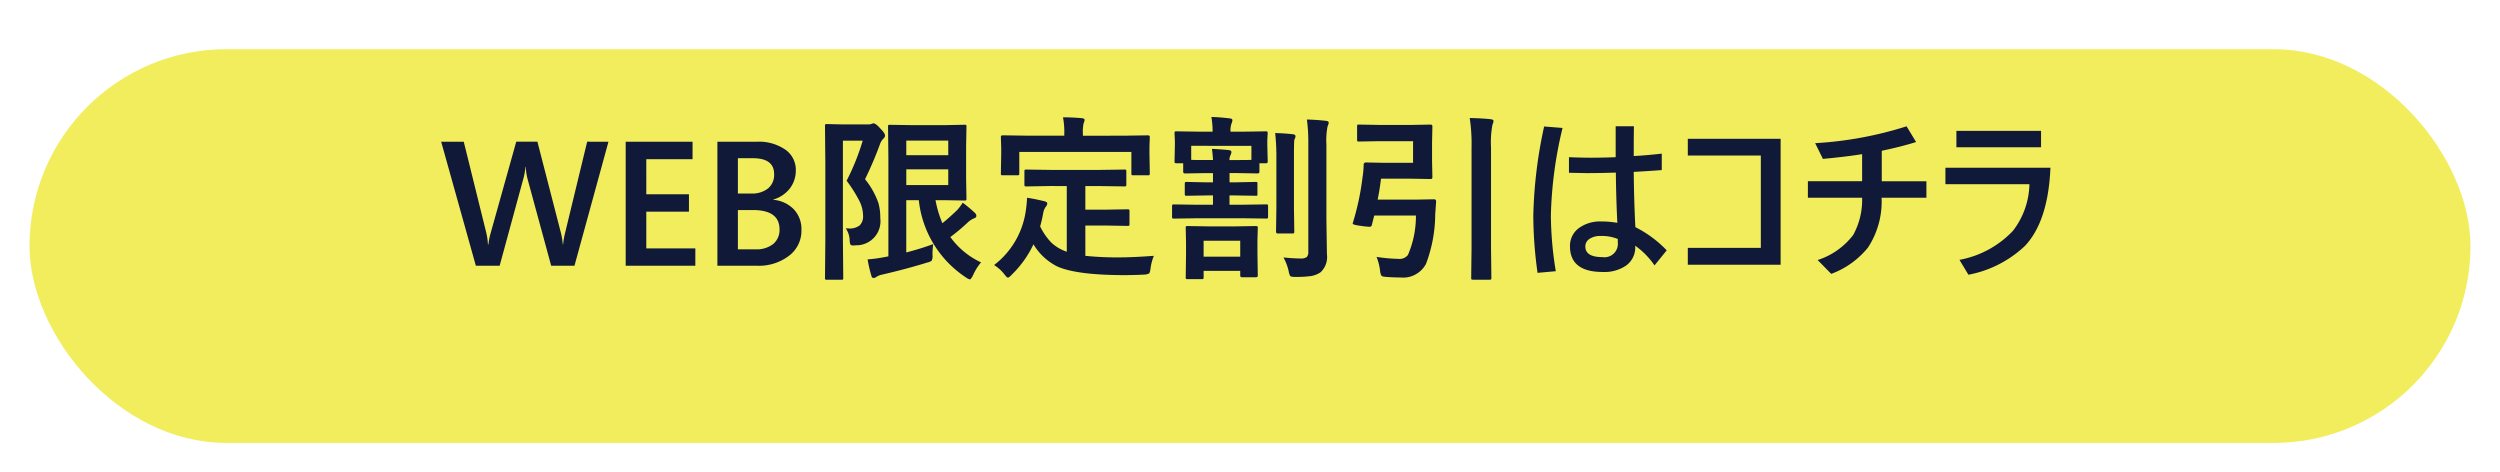
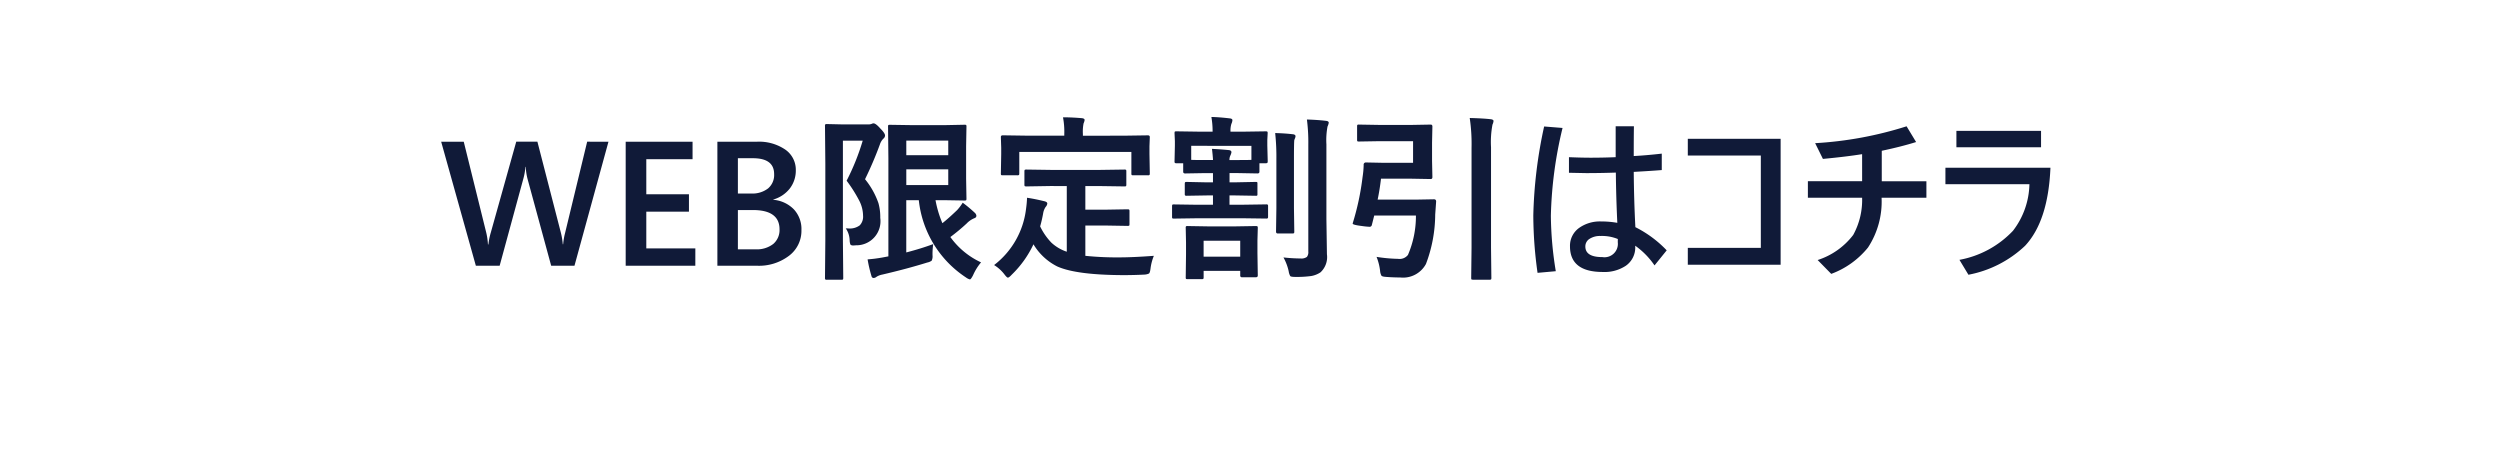
<svg xmlns="http://www.w3.org/2000/svg" width="254" height="48" viewBox="0 0 254 48">
  <defs>
    <filter id="Area" x="0" y="0" width="254" height="48" filterUnits="userSpaceOnUse">
      <feOffset dx="2" dy="5" input="SourceAlpha" />
      <feGaussianBlur stdDeviation="1" result="blur" />
      <feFlood flood-opacity="0.161" />
      <feComposite operator="in" in2="blur" />
      <feComposite in="SourceGraphic" />
    </filter>
  </defs>
  <g id="グループ_779" data-name="グループ 779" transform="translate(-63 -33486)">
    <g transform="matrix(1, 0, 0, 1, 63, 33486)" filter="url(#Area)">
-       <rect id="Area-2" data-name="Area" width="248" height="40" rx="20" transform="translate(1)" fill="#f1ed5d" />
-     </g>
+       </g>
    <path id="label" d="M-65.18-12.6-68.634,0H-71l-2.4-8.815a6.026,6.026,0,0,1-.185-1.23h-.035a5.971,5.971,0,0,1-.211,1.213L-76.236,0h-2.417l-3.524-12.6h2.294L-77.6-3.375a6.721,6.721,0,0,1,.176,1.213h.044a6.881,6.881,0,0,1,.246-1.213l2.584-9.229H-72.4L-70-3.3A7.261,7.261,0,0,1-69.82-2.18h.035a6.907,6.907,0,0,1,.2-1.16l2.241-9.264ZM-56.355,0h-7.075V-12.6h6.794v1.775h-4.7V-7.26h4.333v1.767h-4.333v3.727h4.983Zm2.241,0V-12.6h4a4.726,4.726,0,0,1,2.9.8,2.486,2.486,0,0,1,1.068,2.083,2.974,2.974,0,0,1-.606,1.863,3.272,3.272,0,0,1-1.679,1.125V-6.7a3.289,3.289,0,0,1,2.079.962,2.931,2.931,0,0,1,.778,2.114A3.174,3.174,0,0,1-46.854-1a5.046,5.046,0,0,1-3.217,1Zm2.083-10.925v3.586h1.354a2.6,2.6,0,0,0,1.709-.514,1.784,1.784,0,0,0,.62-1.455q0-1.617-2.162-1.617Zm0,5.265v3.99h1.784a2.713,2.713,0,0,0,1.806-.541A1.849,1.849,0,0,0-47.8-3.7q0-1.96-2.716-1.96ZM-32.186-2.2a7.321,7.321,0,0,0-.07,1.134,1.016,1.016,0,0,1-.088.554,1.164,1.164,0,0,1-.448.185Q-34.857.316-37.371.9a1.687,1.687,0,0,0-.571.22.489.489,0,0,1-.29.123.216.216,0,0,1-.22-.176,13.351,13.351,0,0,1-.4-1.714,14.065,14.065,0,0,0,1.512-.193l.6-.114v-10l-.035-3.173q0-.141.035-.167a.3.3,0,0,1,.158-.026l2.329.035h3.182L-29-14.326q.141,0,.167.035a.3.3,0,0,1,.026.158l-.035,1.978v3.331l.035,2q0,.141-.035.167A.3.3,0,0,1-29-6.627l-2.074-.035h-.879a11.088,11.088,0,0,0,.7,2.338q.615-.483,1.494-1.327a4.929,4.929,0,0,0,.571-.756,14.372,14.372,0,0,1,1.248,1.046.483.483,0,0,1,.141.281q0,.185-.22.255a2.252,2.252,0,0,0-.773.536,19.719,19.719,0,0,1-1.652,1.371A7.924,7.924,0,0,0-27.325-.343a5.3,5.3,0,0,0-.809,1.3q-.22.431-.325.431a1.116,1.116,0,0,1-.4-.2,10.747,10.747,0,0,1-4.79-7.849h-1.274v5.309Q-33.425-1.74-32.186-2.2Zm1.529-5.994v-1.6h-4.263v1.6Zm0-4.518h-4.263v1.477h4.263ZM-41.071-3.8q.141.009.264.009A1.681,1.681,0,0,0-39.656-4.1a1.262,1.262,0,0,0,.343-.984,3.413,3.413,0,0,0-.352-1.459A14.273,14.273,0,0,0-40.983-8.64a23.438,23.438,0,0,0,1.635-4.069h-2.013V-2.593l.035,3.814a.278.278,0,0,1-.035.176.3.3,0,0,1-.158.026h-1.468a.264.264,0,0,1-.163-.031.286.286,0,0,1-.031-.171l.035-3.814v-7.761l-.035-3.823a.32.32,0,0,1,.035-.193.328.328,0,0,1,.167-.026l1.529.035H-38.8a.875.875,0,0,0,.36-.053.438.438,0,0,1,.193-.053q.229,0,.7.536.466.466.466.7a.427.427,0,0,1-.176.325,1.478,1.478,0,0,0-.343.571,36.687,36.687,0,0,1-1.512,3.542,7.98,7.98,0,0,1,1.362,2.435,5.253,5.253,0,0,1,.185,1.494,2.447,2.447,0,0,1-2.461,2.786q-.22.018-.29.018-.229,0-.29-.114a1.466,1.466,0,0,1-.07-.422A2.227,2.227,0,0,0-41.071-3.8Zm20.795-4.3L-22.7-8.06a.32.32,0,0,1-.193-.035.328.328,0,0,1-.026-.167V-9.58q0-.141.044-.167a.355.355,0,0,1,.176-.026l2.426.035h5.08l2.426-.035a.278.278,0,0,1,.176.035.3.3,0,0,1,.026.158v1.318a.278.278,0,0,1-.035.176.328.328,0,0,1-.167.026L-15.2-8.095h-1.529V-5.7h2.2l2.065-.035q.158,0,.185.035a.239.239,0,0,1,.035.158v1.318q0,.123-.035.149a.382.382,0,0,1-.185.026l-2.065-.035h-2.2v3.076a31.408,31.408,0,0,0,3.472.158q1.362,0,3.489-.158A5.064,5.064,0,0,0-10.107.281q-.053.431-.158.51A1.286,1.286,0,0,1-10.749.9q-1.028.053-2.127.053-4.781-.018-6.7-.879A5.891,5.891,0,0,1-22-2.18,10.46,10.46,0,0,1-24.2.9q-.281.308-.4.308-.1,0-.36-.343A3.893,3.893,0,0,0-26-.07a8.423,8.423,0,0,0,3.243-5.687,10.987,10.987,0,0,0,.105-1.151q.782.114,1.714.343.343.07.343.246a.59.59,0,0,1-.167.343A1.635,1.635,0,0,0-21-5.414,12.71,12.71,0,0,1-21.322-4a6.293,6.293,0,0,0,1.151,1.661,4.291,4.291,0,0,0,1.556.914V-8.095Zm7.523-5.115,2.373-.035q.2,0,.2.176l-.035.94v.773l.035,1.978q0,.141-.044.167a.275.275,0,0,1-.158.026h-1.477q-.141,0-.167-.035a.3.3,0,0,1-.026-.158v-2.18H-23.44v2.18q0,.141-.044.167a.355.355,0,0,1-.176.026h-1.459q-.141,0-.167-.035a.3.3,0,0,1-.026-.158l.035-1.978v-.615l-.035-1.1q0-.176.193-.176l2.4.035h3.85v-.158A7.854,7.854,0,0,0-19-15.082q.905,0,1.925.088.272.035.272.185a1.164,1.164,0,0,1-.105.343,4.317,4.317,0,0,0-.07,1.081v.176Zm11.5,3.8h-.826v.94h.571L.58-8.517q.132,0,.158.035a.475.475,0,0,1,.018.167V-7.3a.3.3,0,0,1-.026.167A.251.251,0,0,1,.58-7.11l-2.092-.035h-.571V-6.2H-.738l2.355-.035a.32.32,0,0,1,.193.035.328.328,0,0,1,.026.167v1.046q0,.141-.044.167a.355.355,0,0,1-.176.026L-.738-4.825H-5.344l-2.373.035q-.149,0-.176-.035a.3.3,0,0,1-.026-.158V-6.029q0-.149.035-.176a.328.328,0,0,1,.167-.026l2.373.035h1.582v-.949h-.571l-2.092.035A.278.278,0,0,1-6.6-7.146.3.3,0,0,1-6.627-7.3V-8.314q0-.141.044-.176a.275.275,0,0,1,.158-.026l2.092.044h.571v-.94h-.826l-2,.035q-.2,0-.2-.176v-.861h-.686q-.141,0-.167-.044a.355.355,0,0,1-.026-.176l.035-1.582v-.448l-.035-.791q0-.149.035-.176a.3.3,0,0,1,.158-.026l2.382.035H-3.8v-.035a8.353,8.353,0,0,0-.123-1.459q.809.018,1.846.141.29.026.29.185a1.062,1.062,0,0,1-.105.378,2.272,2.272,0,0,0-.088.791h1.2l2.355-.035a.32.32,0,0,1,.193.035.328.328,0,0,1,.026.167l-.035.677v.563L1.8-10.635q0,.158-.044.185a.278.278,0,0,1-.176.035H.958v.861q0,.176-.2.176Zm-4.72-2.769v1.424q.22.018,1.389.018h.826q-.026-.483-.105-1.134.879.044,1.688.123.29.026.29.22A1.164,1.164,0,0,1-2-11.188a1,1,0,0,0-.088.448h.826q1.187,0,1.406-.018v-1.424ZM-4.913,1.362H-6.337q-.141,0-.167-.035a.3.3,0,0,1-.026-.158L-6.5-1.16V-2.347L-6.53-3.814A.32.32,0,0,1-6.5-4.008a.3.3,0,0,1,.158-.026L-4.28-4h2.821L.589-4.034q.149,0,.176.044a.355.355,0,0,1,.026.176L.756-2.558v1.274L.791.984q0,.185-.193.185H-.809A.163.163,0,0,1-.993.984V.519H-4.711v.65q0,.141-.044.167A.275.275,0,0,1-4.913,1.362Zm.2-3.9V-.923H-.993V-2.54ZM3.4-.844a16.311,16.311,0,0,0,1.731.105A.95.95,0,0,0,5.783-.9a.781.781,0,0,0,.141-.545V-12.3a18.3,18.3,0,0,0-.141-2.558q1.09.035,1.907.132Q8-14.7,8-14.528a1.338,1.338,0,0,1-.123.378,7.5,7.5,0,0,0-.114,1.819v7.594l.053,3.568A2.11,2.11,0,0,1,7.163.668a2.436,2.436,0,0,1-.958.378,10.883,10.883,0,0,1-1.617.088q-.422,0-.5-.088A1.424,1.424,0,0,1,3.929.554,5.19,5.19,0,0,0,3.4-.844ZM2.558-13.482q.984.026,1.811.123.255.035.255.2a.608.608,0,0,1-.053.211q-.062.149-.07.185-.035.255-.035,1.925v4.983L4.5-3.472q0,.132-.035.163a.31.31,0,0,1-.176.031H2.821q-.176,0-.176-.193l.035-2.382v-4.966A22.57,22.57,0,0,0,2.558-13.482Zm14.01.826H13.131l-2.057.035q-.141,0-.167-.035a.3.3,0,0,1-.026-.158V-14.15q0-.141.035-.167a.3.3,0,0,1,.158-.026l2.057.035h3.3l1.925-.035q.176,0,.176.2l-.035,1.626v1.872l.035,1.635q0,.2-.176.2l-1.925-.035h-3.12q-.141,1.169-.343,2.127h3.823l1.9-.035q.22,0,.22.229L18.817-5.2a14.349,14.349,0,0,1-.94,5.019,2.645,2.645,0,0,1-2.628,1.371q-.677,0-1.38-.053-.431-.026-.51-.123a1.169,1.169,0,0,1-.141-.492,5.528,5.528,0,0,0-.36-1.424,15.63,15.63,0,0,0,2.18.2,1.075,1.075,0,0,0,1.011-.4,9.963,9.963,0,0,0,.809-4H12.621l-.246.976a.223.223,0,0,1-.246.167,7.566,7.566,0,0,1-.765-.079q-.932-.114-.932-.246a.279.279,0,0,1,.018-.079A26.557,26.557,0,0,0,11.435-9a9.232,9.232,0,0,0,.114-1.239.221.221,0,0,1,.246-.255l1.731.035h3.041Zm5.757-2.355q1.354.035,2.127.123.29.035.29.185a1.135,1.135,0,0,1-.105.36,9.47,9.47,0,0,0-.149,2.3v10.2l.035,3.059a.278.278,0,0,1-.035.176.3.3,0,0,1-.158.026H22.667q-.141,0-.167-.035a.328.328,0,0,1-.026-.167l.035-3.041V-11.988A17.854,17.854,0,0,0,22.324-15.012ZM38.988-9.536q.026,2.988.167,5.616a11.509,11.509,0,0,1,3.182,2.355L41.1-.035a7.924,7.924,0,0,0-1.96-2v.088A2.249,2.249,0,0,1,38.171.009a3.918,3.918,0,0,1-2.329.624q-3.331,0-3.331-2.61a2.221,2.221,0,0,1,.976-1.9A3.636,3.636,0,0,1,35.675-4.5a9.279,9.279,0,0,1,1.644.141q-.123-2.575-.149-5.106-1.538.053-3.006.053-.105,0-1.758-.035V-11.03q1.266.053,2.215.053,1.239,0,2.531-.053v-3.138h1.854q-.018,1.081-.018,3.023,1.3-.07,2.848-.246v1.67Q40.869-9.642,38.988-9.536Zm-1.617,6.82a4.216,4.216,0,0,0-1.749-.308,1.942,1.942,0,0,0-1.151.308.9.9,0,0,0-.4.756q0,1.081,1.731,1.081a1.36,1.36,0,0,0,1.564-1.512ZM31.755-14A41.636,41.636,0,0,0,30.568-5.08a36.46,36.46,0,0,0,.5,5.634L29.215.721a42.294,42.294,0,0,1-.431-5.836,46.661,46.661,0,0,1,1.1-9.035ZM53.912-.105H44.481V-1.819H51.9V-11.2H44.481V-12.9h9.431Zm8.279-11.232q-1.582.255-3.981.483l-.791-1.6a37.651,37.651,0,0,0,9.29-1.714l.967,1.6q-1.494.466-3.489.888v3.094h4.535v1.679H64.169a8.509,8.509,0,0,1-1.38,5.054A8.662,8.662,0,0,1,59.054.826L57.674-.58a7.4,7.4,0,0,0,3.612-2.549,7.381,7.381,0,0,0,.905-3.779H56.681V-8.587h5.511Zm9.58-2.364h8.6v1.661h-8.6ZM70.655-9.958h10.67Q81.1-4.553,78.75-2.03A11.465,11.465,0,0,1,72.993.914L72.079-.6a9.957,9.957,0,0,0,5.44-2.953,8.014,8.014,0,0,0,1.67-4.729H70.655Z" transform="translate(190 33513)" fill="#101a38" />
  </g>
</svg>